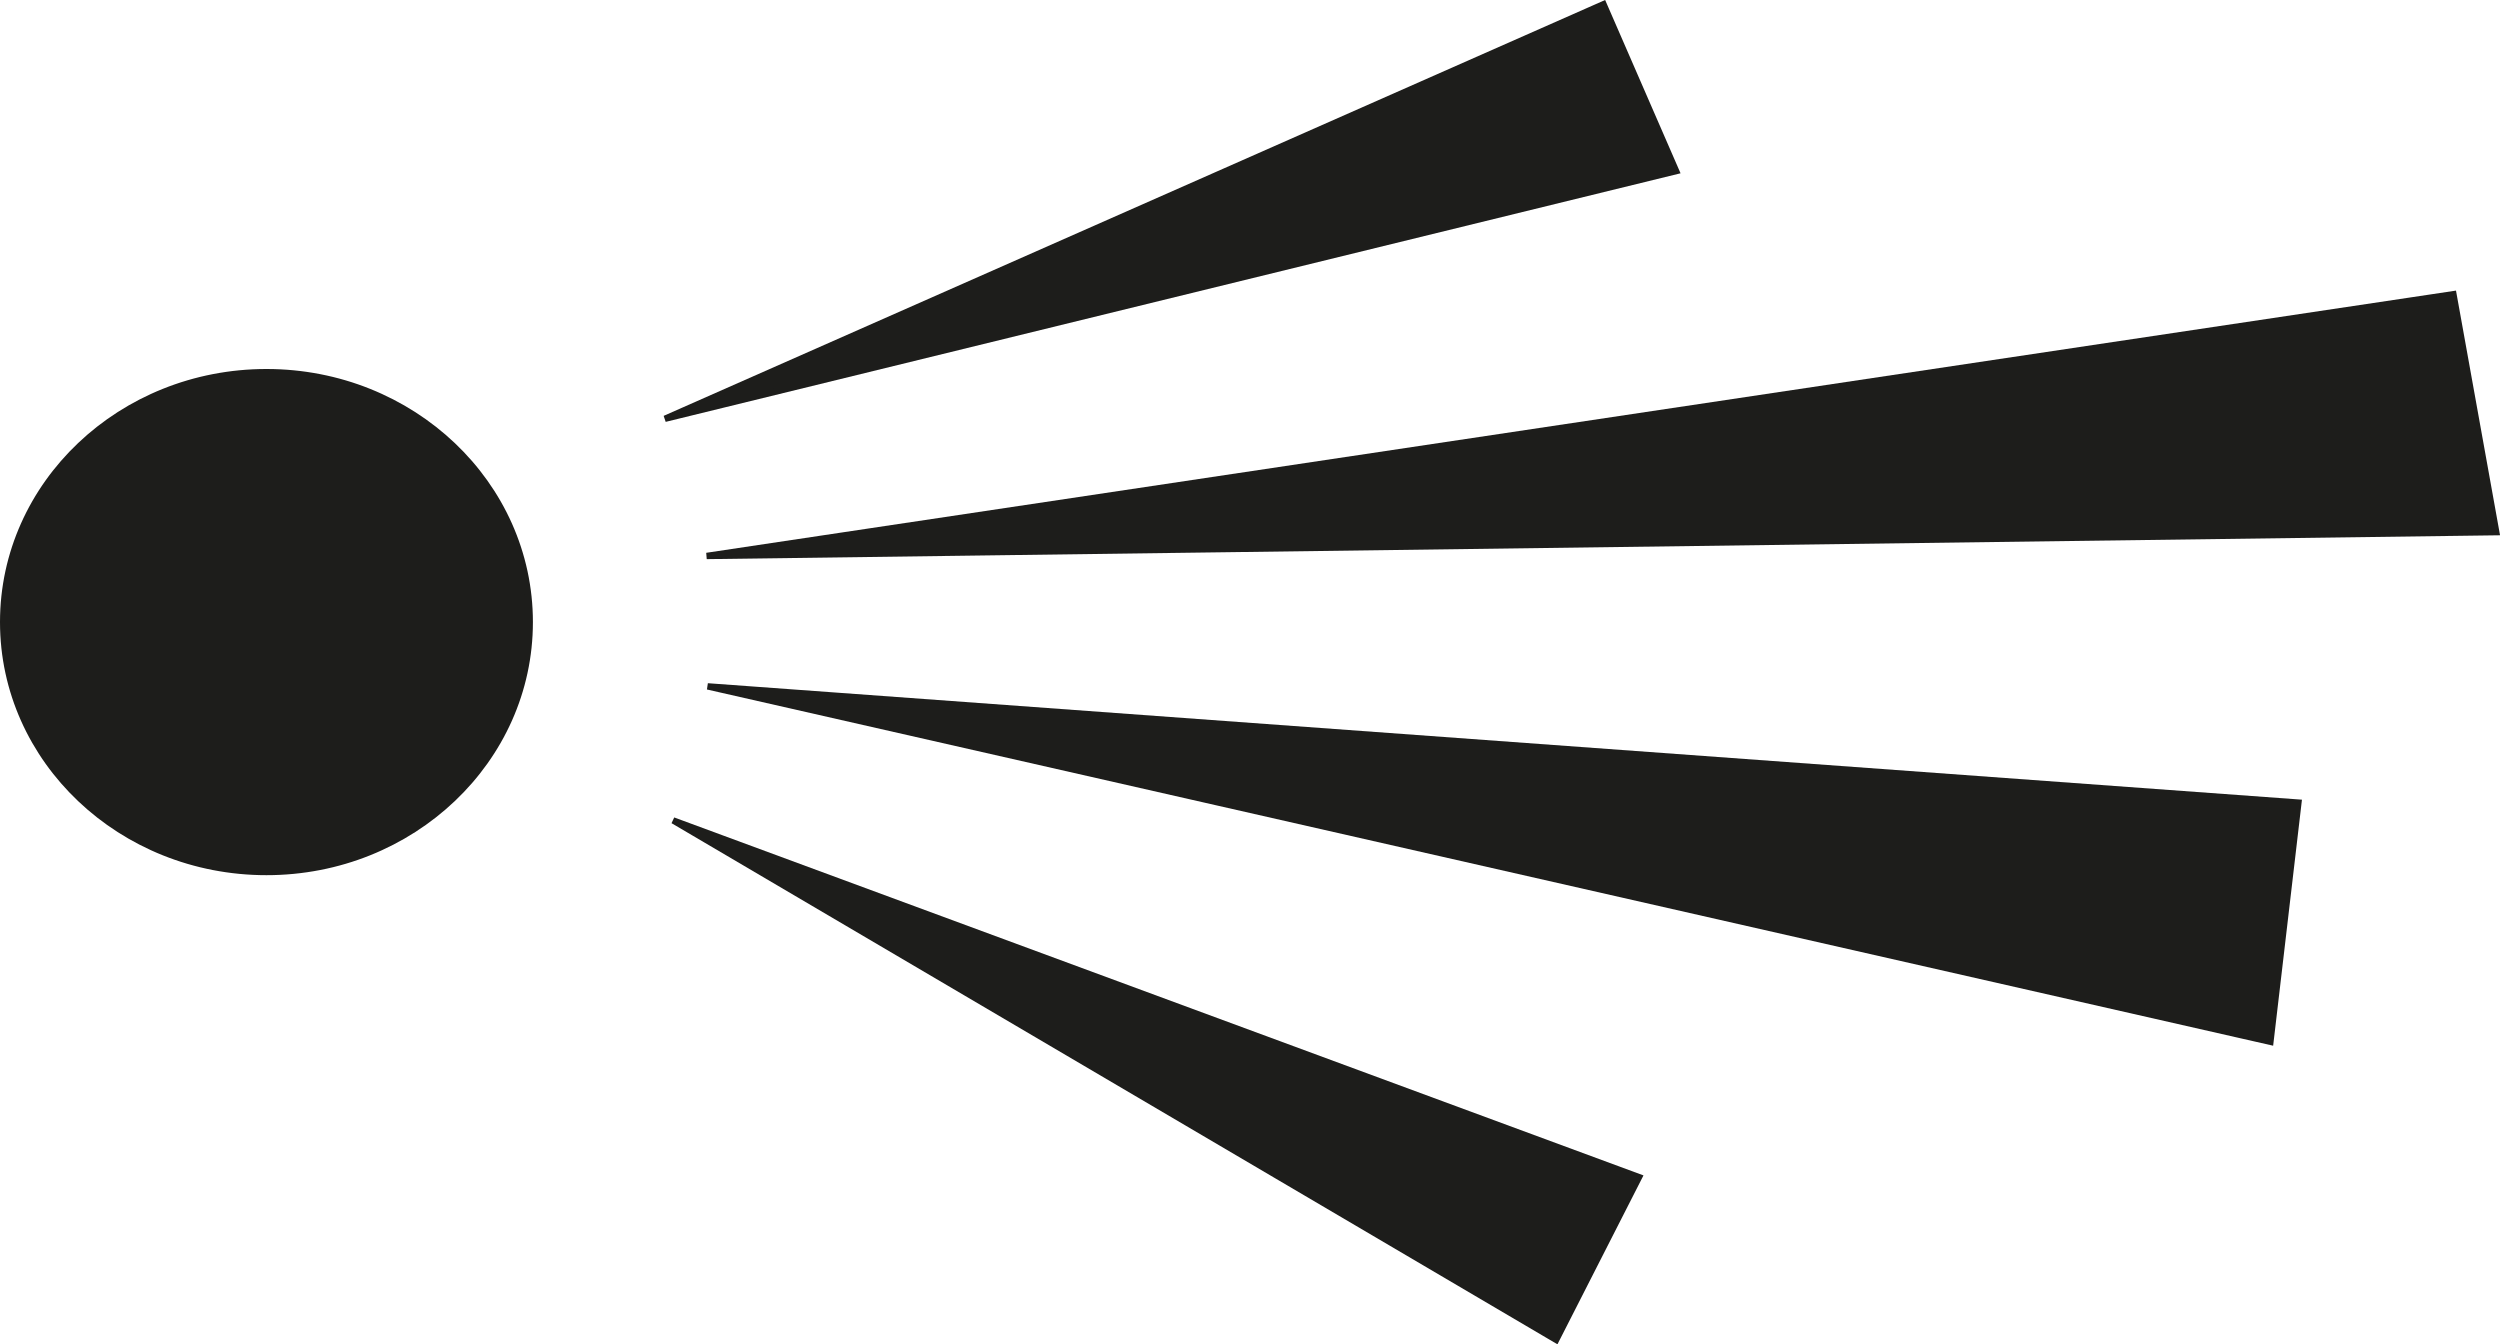
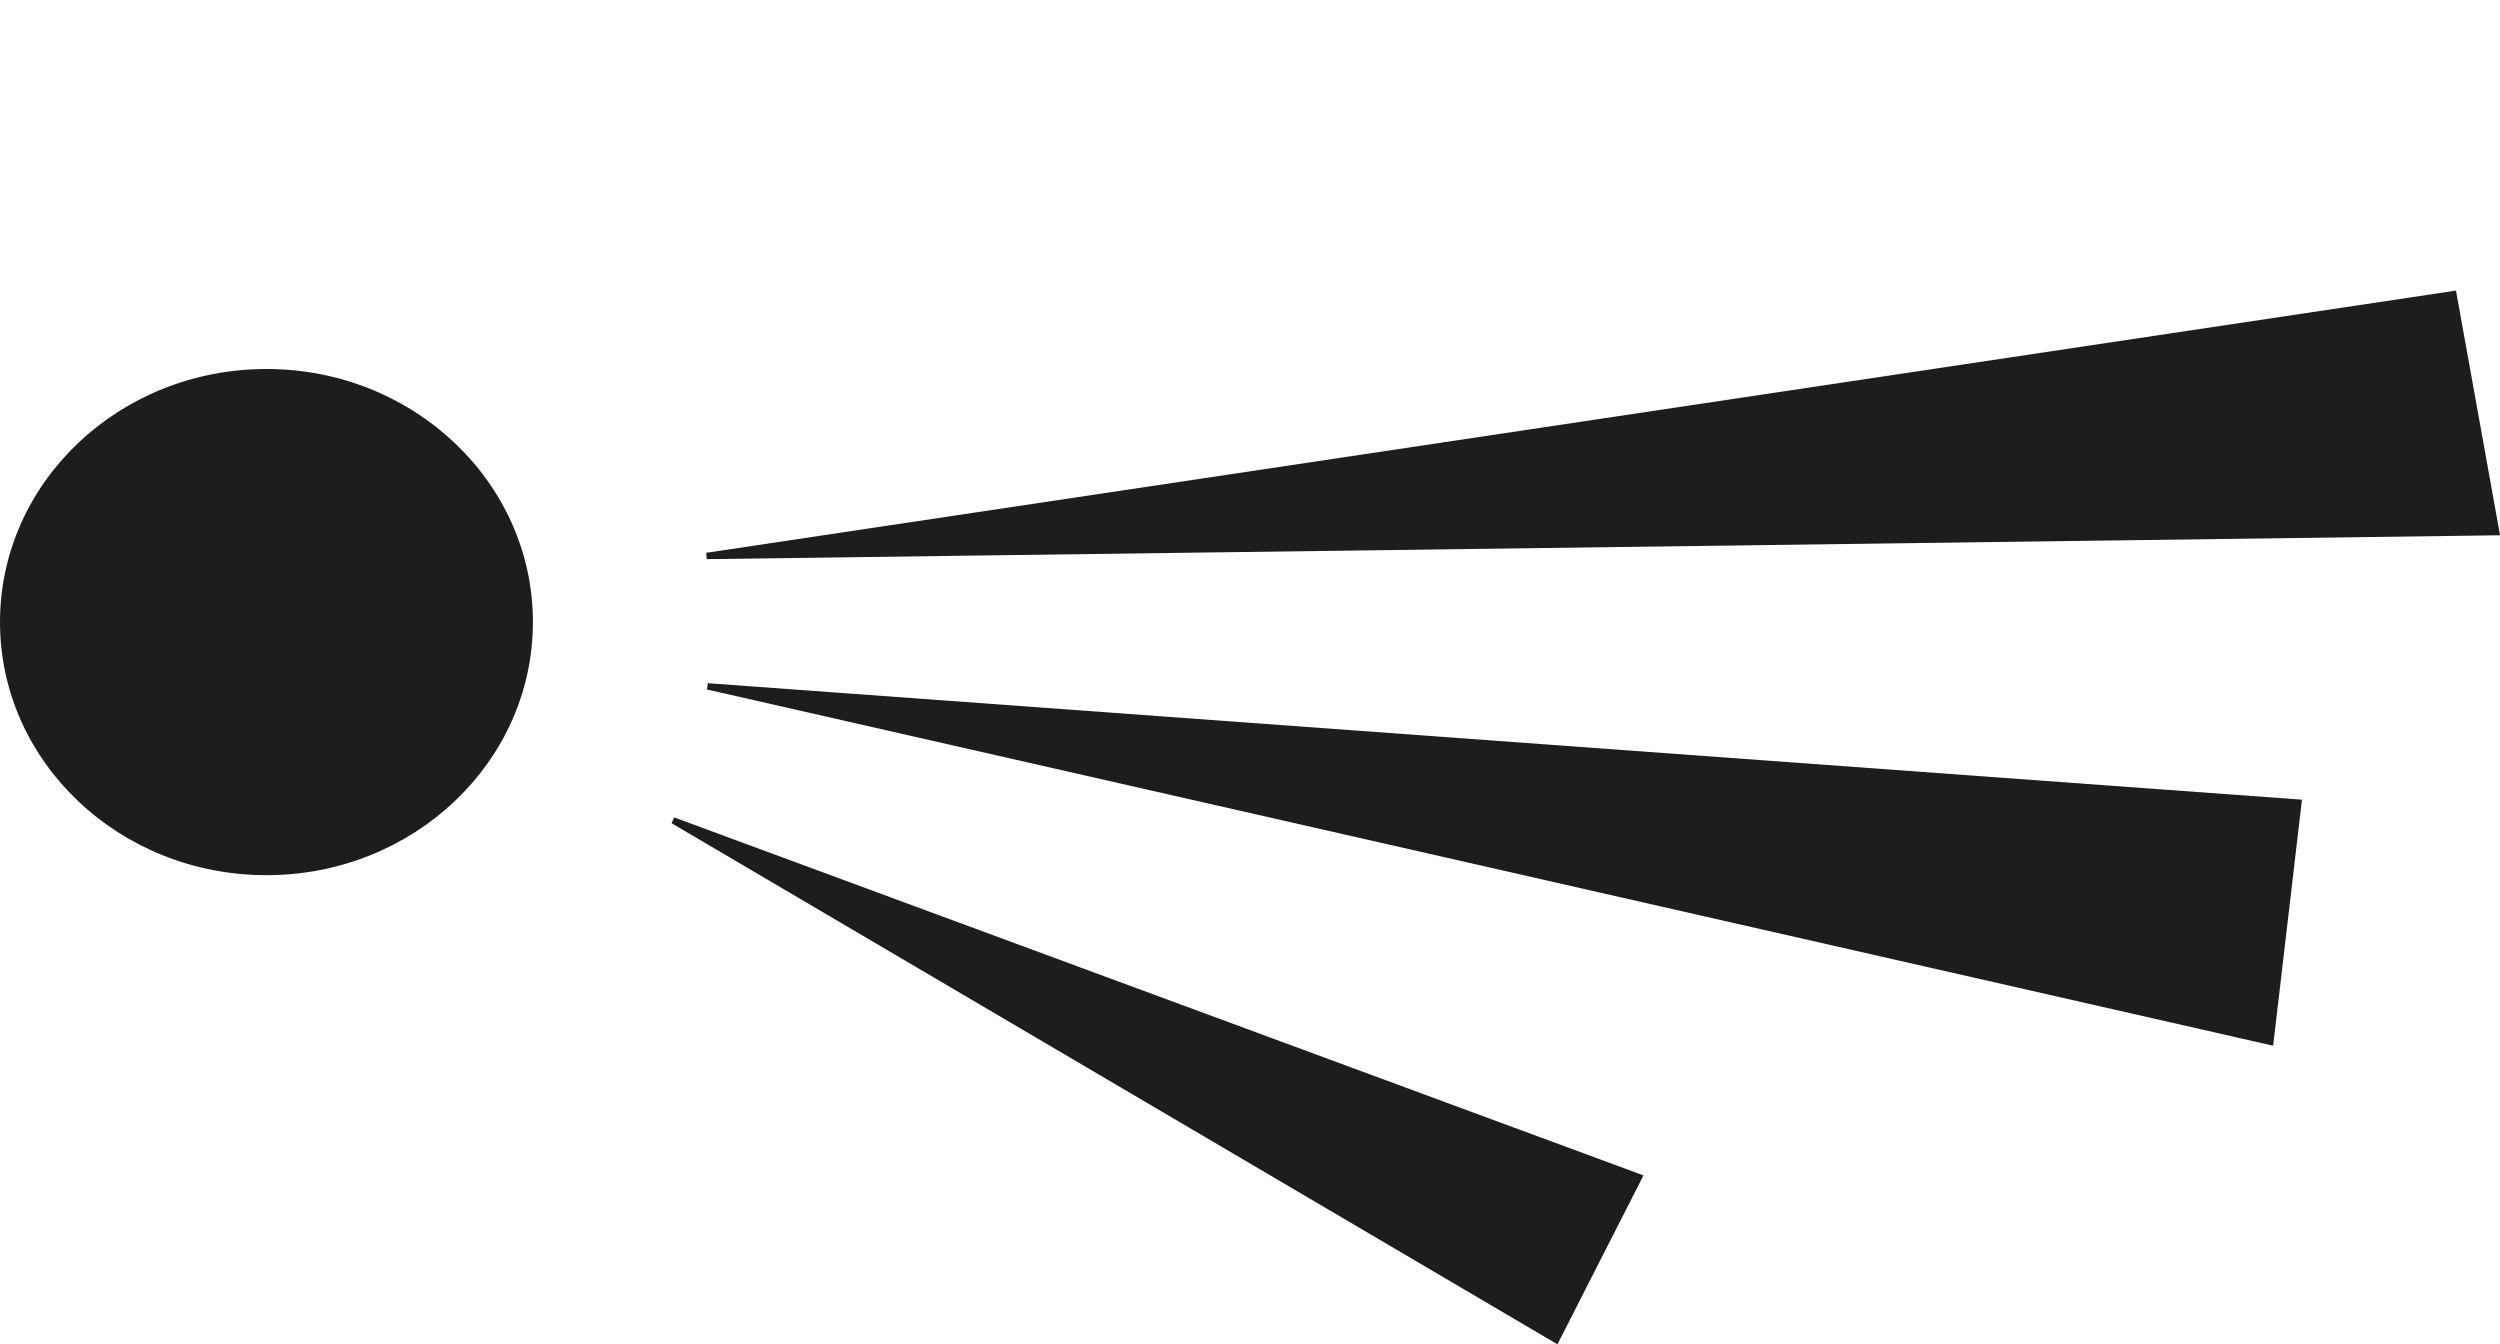
<svg xmlns="http://www.w3.org/2000/svg" id="Calque_1" data-name="Calque 1" viewBox="0 0 392.75 211.19">
  <defs>
    <style>
      .cls-1 {
        fill: #1d1d1b;
        stroke: #1d1d1b;
        stroke-miterlimit: 10;
      }
    </style>
  </defs>
  <ellipse class="cls-1" cx="41.86" cy="97.73" rx="41.36" ry="39.26" />
-   <polygon class="cls-1" points="104.46 65.79 251.91 .66 263.32 26.88 104.46 65.79" />
  <polygon class="cls-1" points="111.02 87.34 385.43 46.22 392.16 83.6 111.02 87.34" />
  <polygon class="cls-1" points="111.17 107.83 361.08 126.09 356.68 163.67 111.17 107.83" />
  <polygon class="cls-1" points="105.75 128.89 257.49 184.93 244.47 210.49 105.75 128.89" />
</svg>